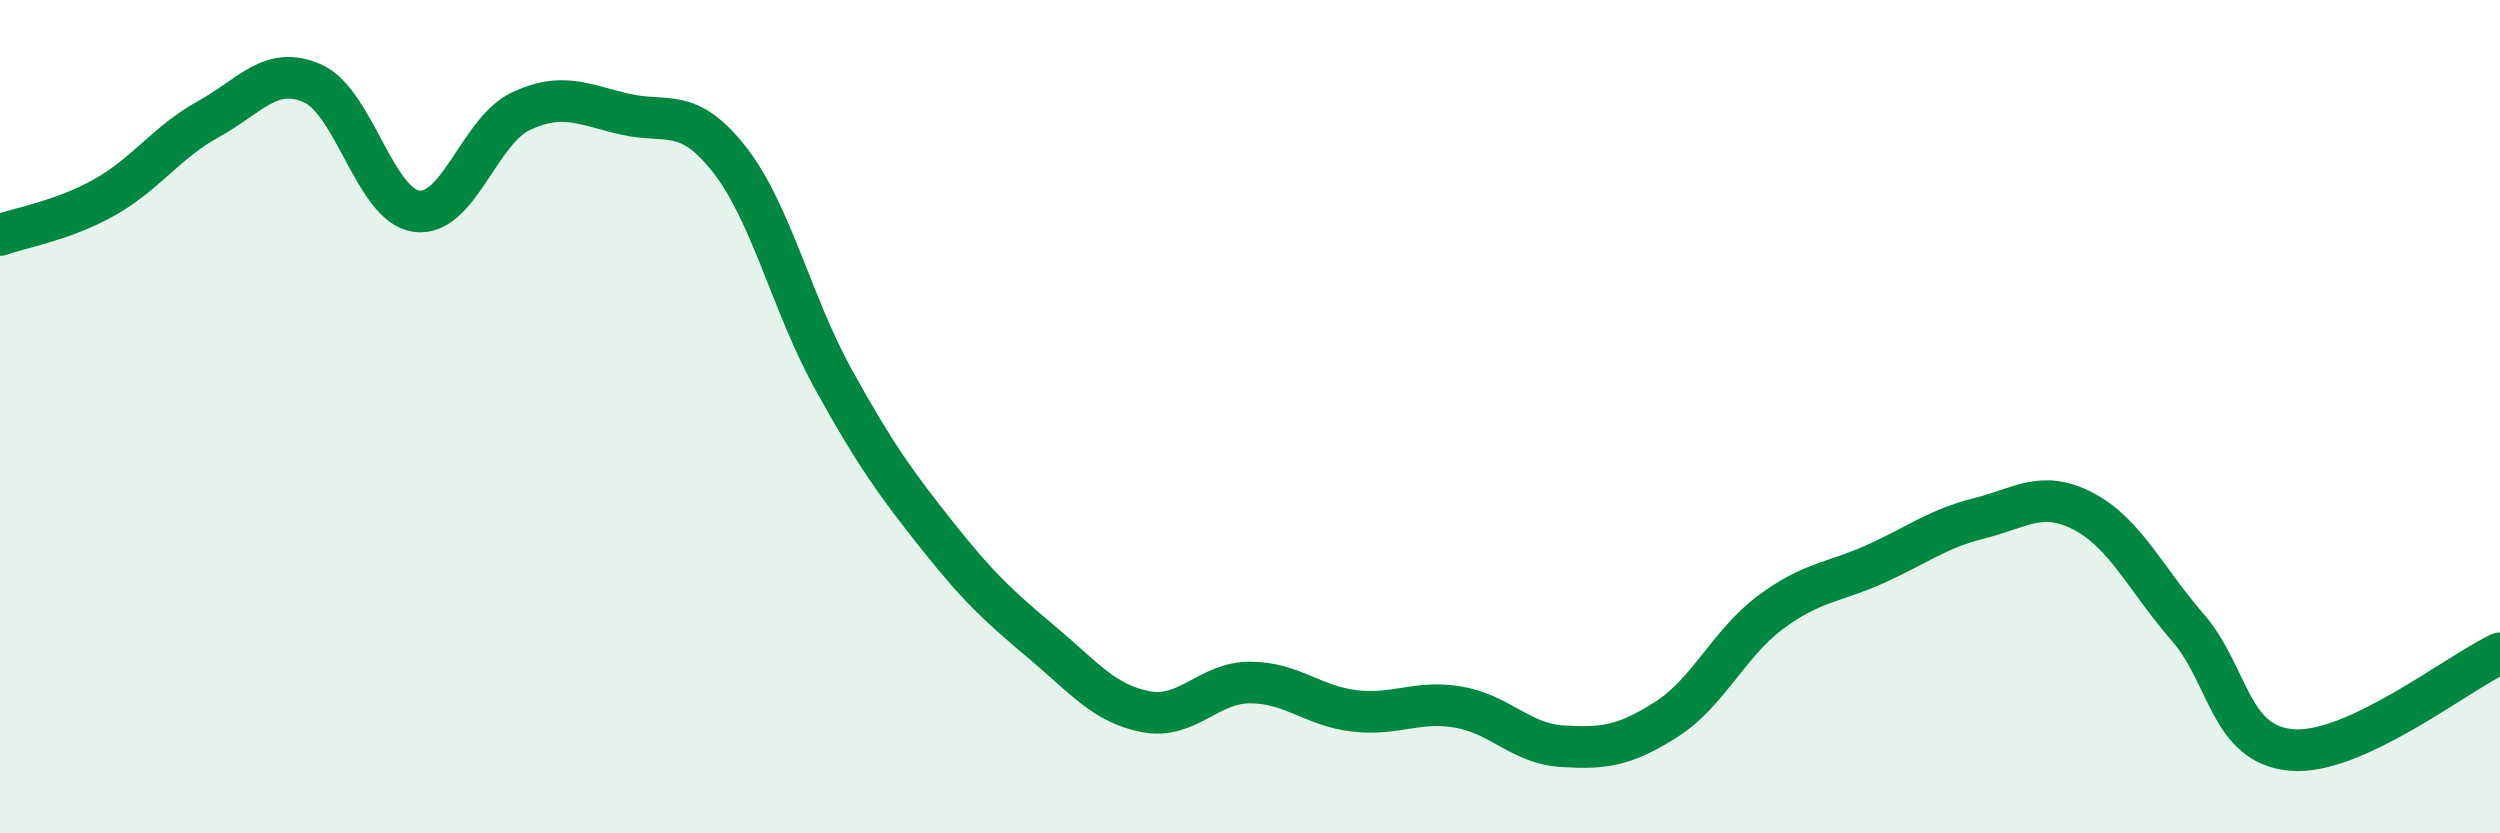
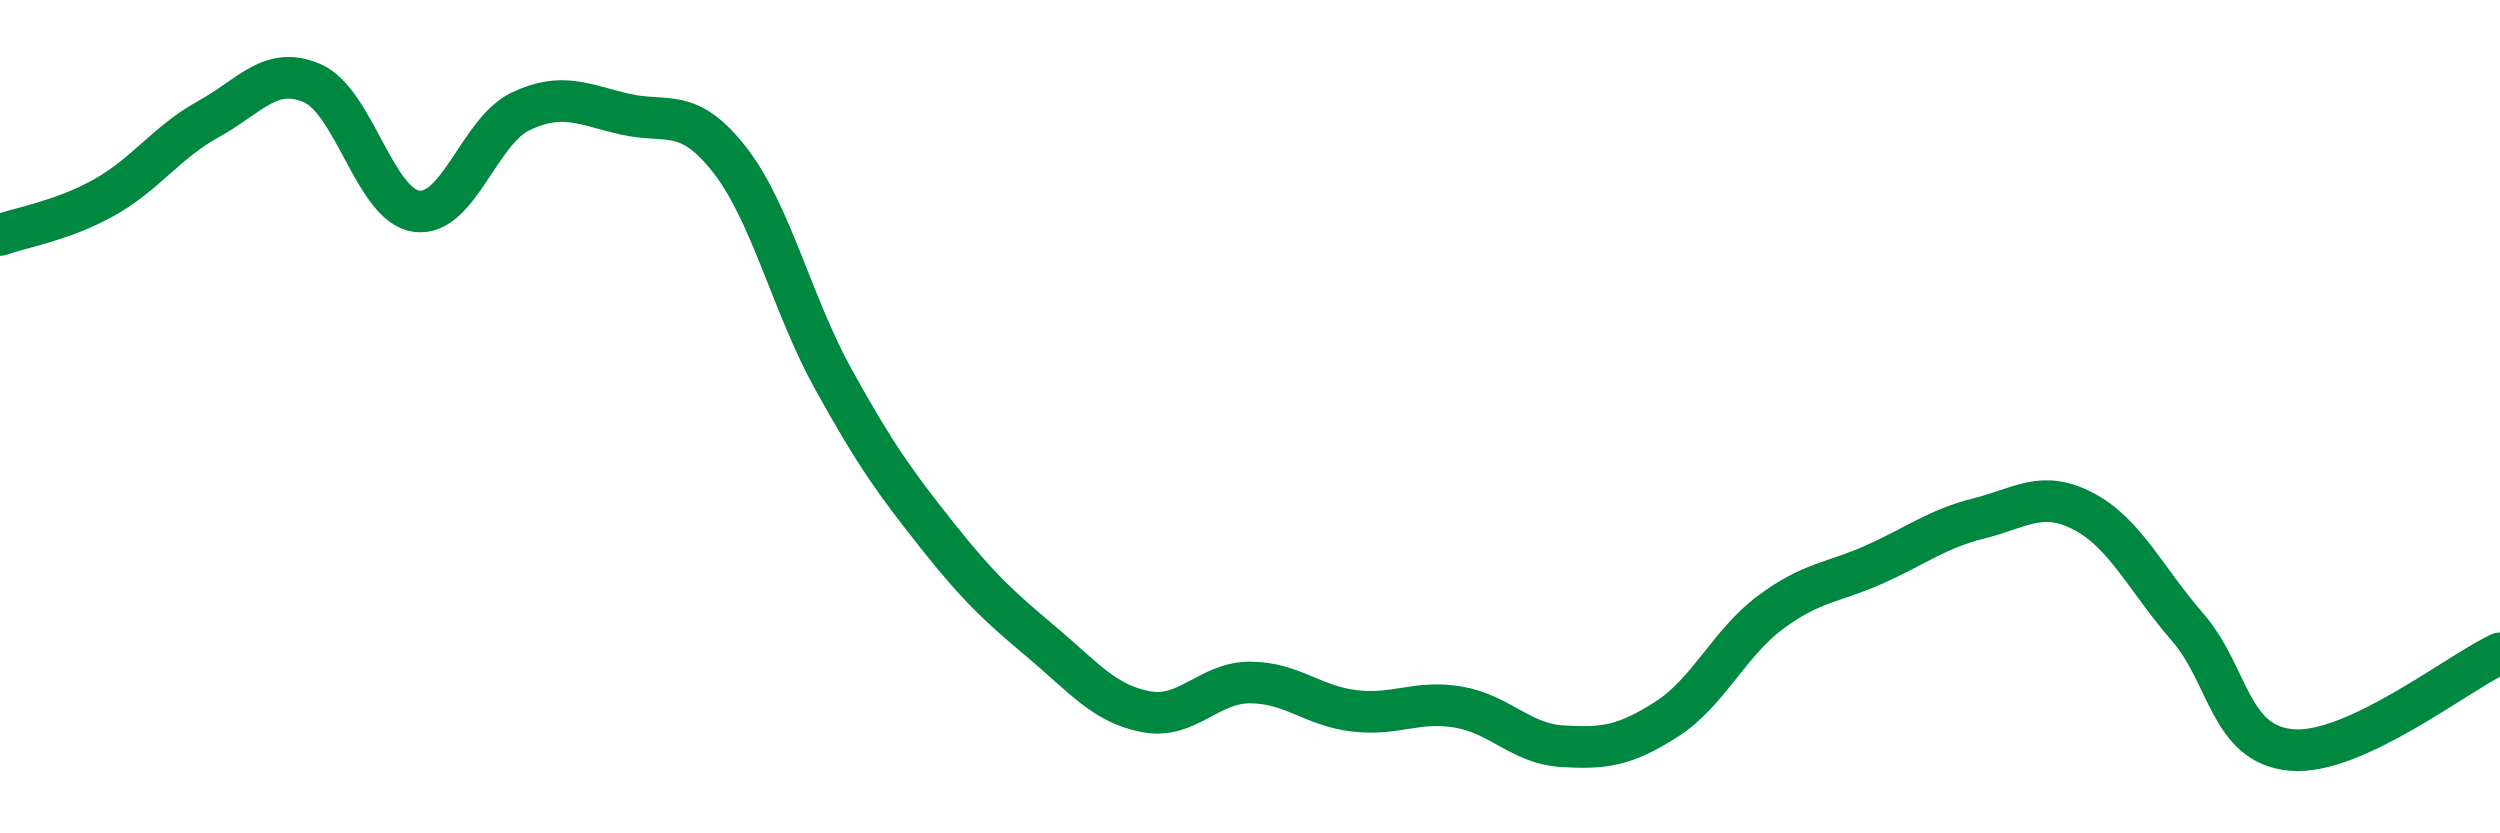
<svg xmlns="http://www.w3.org/2000/svg" width="60" height="20" viewBox="0 0 60 20">
-   <path d="M 0,5.64 C 0.5,5.46 1.5,5.3 2.5,4.74 C 3.5,4.18 4,3.41 5,2.86 C 6,2.31 6.5,1.56 7.5,2 C 8.5,2.44 9,4.94 10,5.07 C 11,5.2 11.5,3.14 12.5,2.67 C 13.5,2.2 14,2.51 15,2.74 C 16,2.97 16.5,2.55 17.5,3.82 C 18.5,5.09 19,7.29 20,9.1 C 21,10.91 21.5,11.6 22.5,12.86 C 23.5,14.12 24,14.57 25,15.41 C 26,16.25 26.5,16.89 27.5,17.08 C 28.5,17.27 29,16.38 30,16.38 C 31,16.38 31.5,16.94 32.5,17.06 C 33.5,17.18 34,16.8 35,16.97 C 36,17.14 36.5,17.85 37.5,17.91 C 38.5,17.97 39,17.9 40,17.26 C 41,16.62 41.5,15.43 42.5,14.69 C 43.5,13.95 44,13.99 45,13.54 C 46,13.09 46.5,12.69 47.5,12.44 C 48.5,12.19 49,11.75 50,12.27 C 51,12.79 51.5,13.9 52.5,15.05 C 53.5,16.2 53.5,17.87 55,18 C 56.5,18.13 59,16.14 60,15.68L60 20L0 20Z" fill="#008740" opacity="0.1" stroke-linecap="round" stroke-linejoin="round" />
  <path d="M 0,5.64 C 0.5,5.46 1.5,5.3 2.5,4.74 C 3.5,4.18 4,3.41 5,2.86 C 6,2.31 6.5,1.56 7.5,2 C 8.5,2.44 9,4.94 10,5.07 C 11,5.2 11.5,3.14 12.5,2.67 C 13.5,2.2 14,2.51 15,2.74 C 16,2.97 16.5,2.55 17.5,3.82 C 18.5,5.09 19,7.29 20,9.1 C 21,10.91 21.5,11.6 22.5,12.86 C 23.5,14.12 24,14.57 25,15.41 C 26,16.25 26.5,16.89 27.5,17.08 C 28.5,17.27 29,16.38 30,16.38 C 31,16.38 31.5,16.94 32.5,17.06 C 33.5,17.18 34,16.8 35,16.97 C 36,17.14 36.5,17.85 37.5,17.91 C 38.5,17.97 39,17.9 40,17.26 C 41,16.62 41.5,15.43 42.5,14.69 C 43.5,13.95 44,13.99 45,13.54 C 46,13.09 46.5,12.69 47.5,12.44 C 48.5,12.19 49,11.75 50,12.27 C 51,12.79 51.5,13.9 52.5,15.05 C 53.5,16.2 53.5,17.87 55,18 C 56.5,18.13 59,16.14 60,15.68" stroke="#008740" stroke-width="1" fill="none" stroke-linecap="round" stroke-linejoin="round" />
</svg>